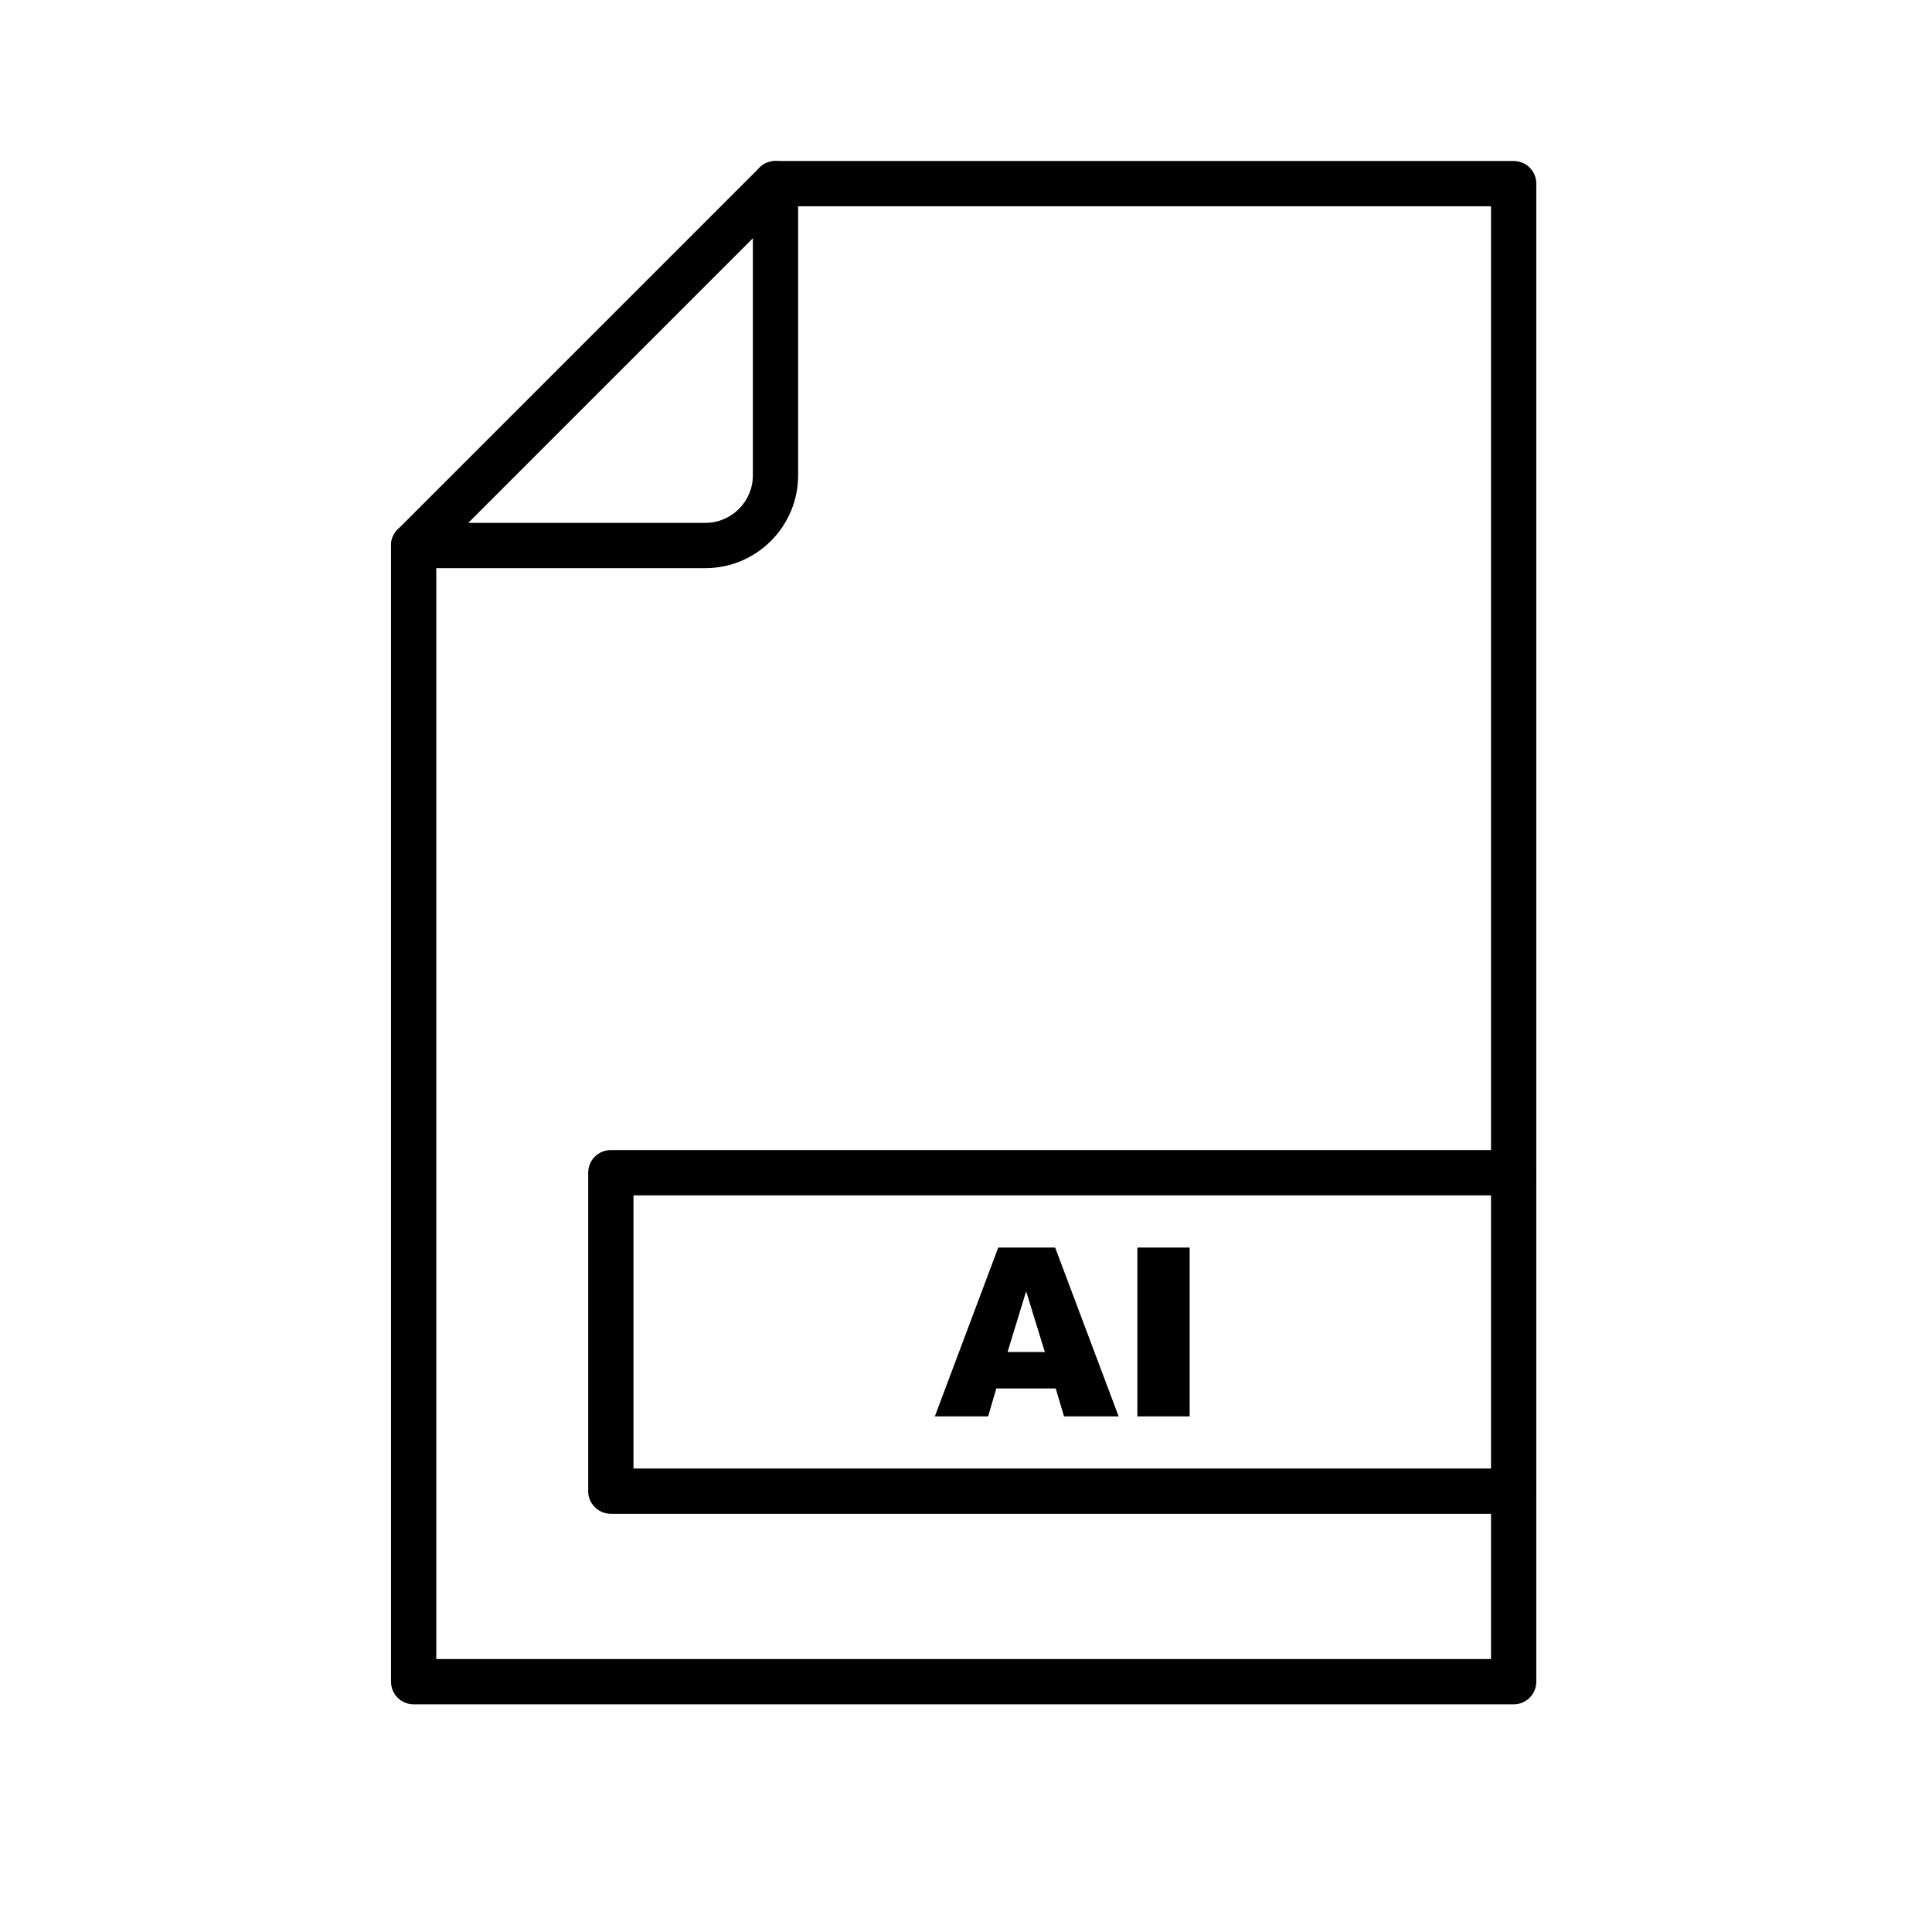
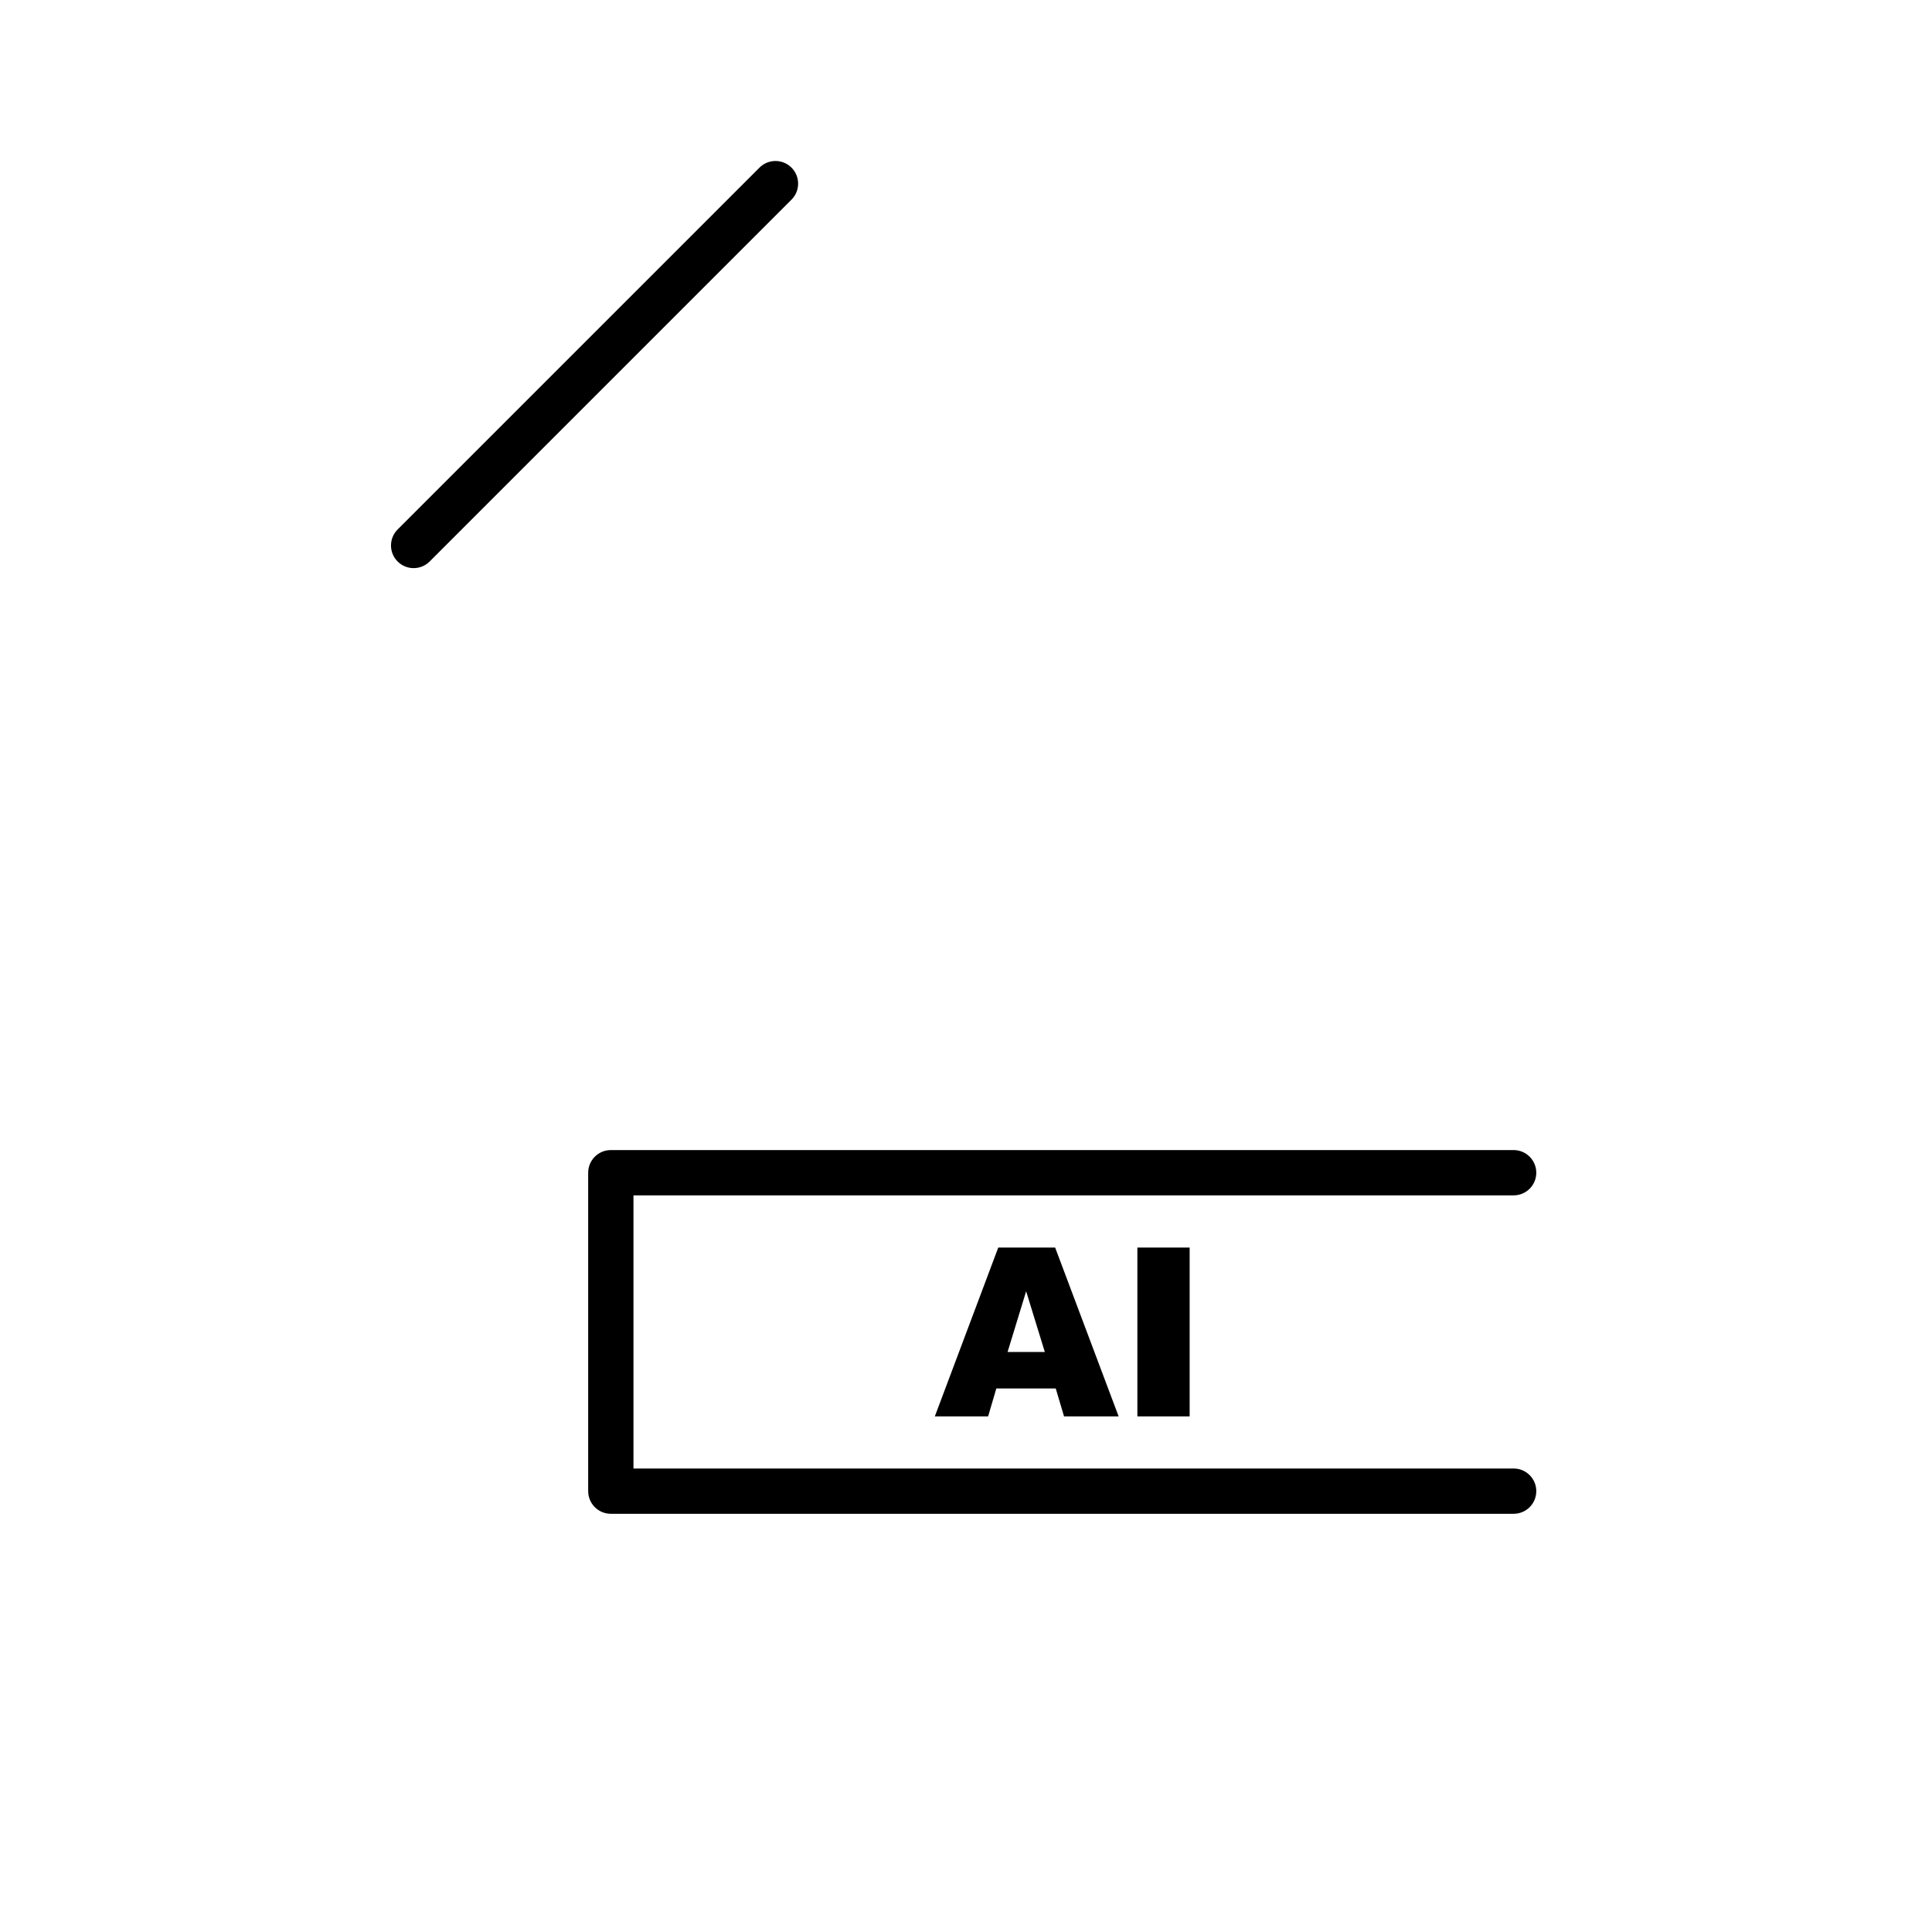
<svg xmlns="http://www.w3.org/2000/svg" width="84" height="84" viewBox="0 0 84 84" fill="none">
-   <path d="M33.717 7H65.811C66.355 7 66.796 7.441 66.796 7.984V73.117C66.796 73.661 66.355 74.102 65.811 74.102H17.984C17.441 74.102 17 73.661 17 73.117V23.717C17 23.174 17.441 22.733 17.984 22.733H30.672C31.238 22.733 31.753 22.501 32.127 22.127C32.501 21.753 32.733 21.238 32.733 20.672V7.984C32.733 7.441 33.173 7 33.717 7ZM64.827 8.969H34.701V20.672C34.701 21.781 34.248 22.789 33.519 23.519C32.789 24.248 31.781 24.702 30.672 24.702H18.969V72.133H64.827L64.827 8.969Z" fill="black" />
  <path d="M17.288 23.021C16.904 23.405 16.904 24.029 17.288 24.413C17.673 24.797 18.296 24.797 18.68 24.413L34.413 8.68C34.797 8.296 34.797 7.673 34.413 7.288C34.029 6.904 33.405 6.904 33.021 7.288L17.288 23.021Z" fill="black" />
  <path d="M65.81 51.972C66.354 51.972 66.795 51.531 66.795 50.988C66.795 50.444 66.354 50.003 65.81 50.003H26.558C26.014 50.003 25.573 50.444 25.573 50.988V64.832C25.573 65.376 26.014 65.817 26.558 65.817H65.81C66.354 65.817 66.795 65.376 66.795 64.832C66.795 64.289 66.354 63.848 65.81 63.848H27.542V51.972L65.81 51.972Z" fill="black" />
  <path d="M45.902 60.369H43.318L42.962 61.581H40.645L43.403 54.241H45.876L48.636 61.581H46.262L45.902 60.369ZM45.427 58.781L44.615 56.143L43.808 58.781H45.427ZM49.451 54.241H51.724V61.581H49.451V54.241Z" fill="black" />
</svg>